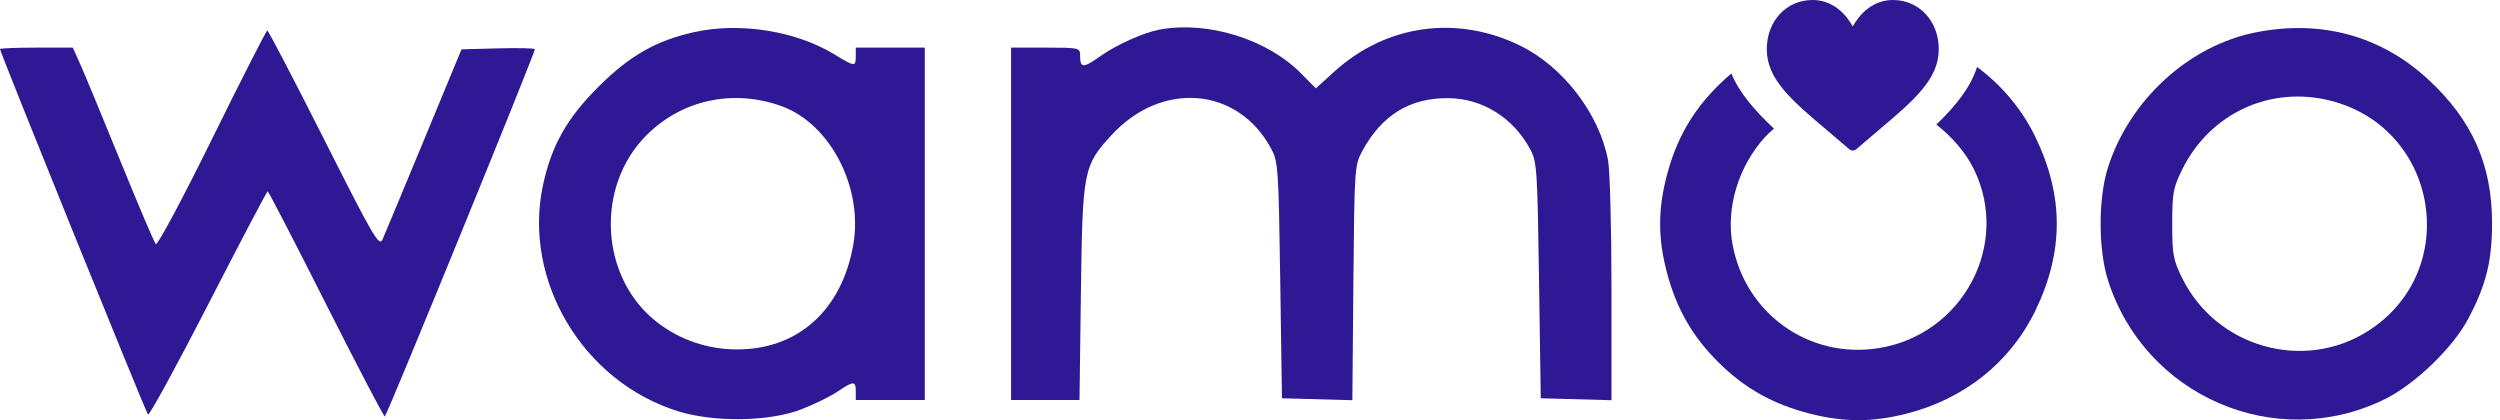
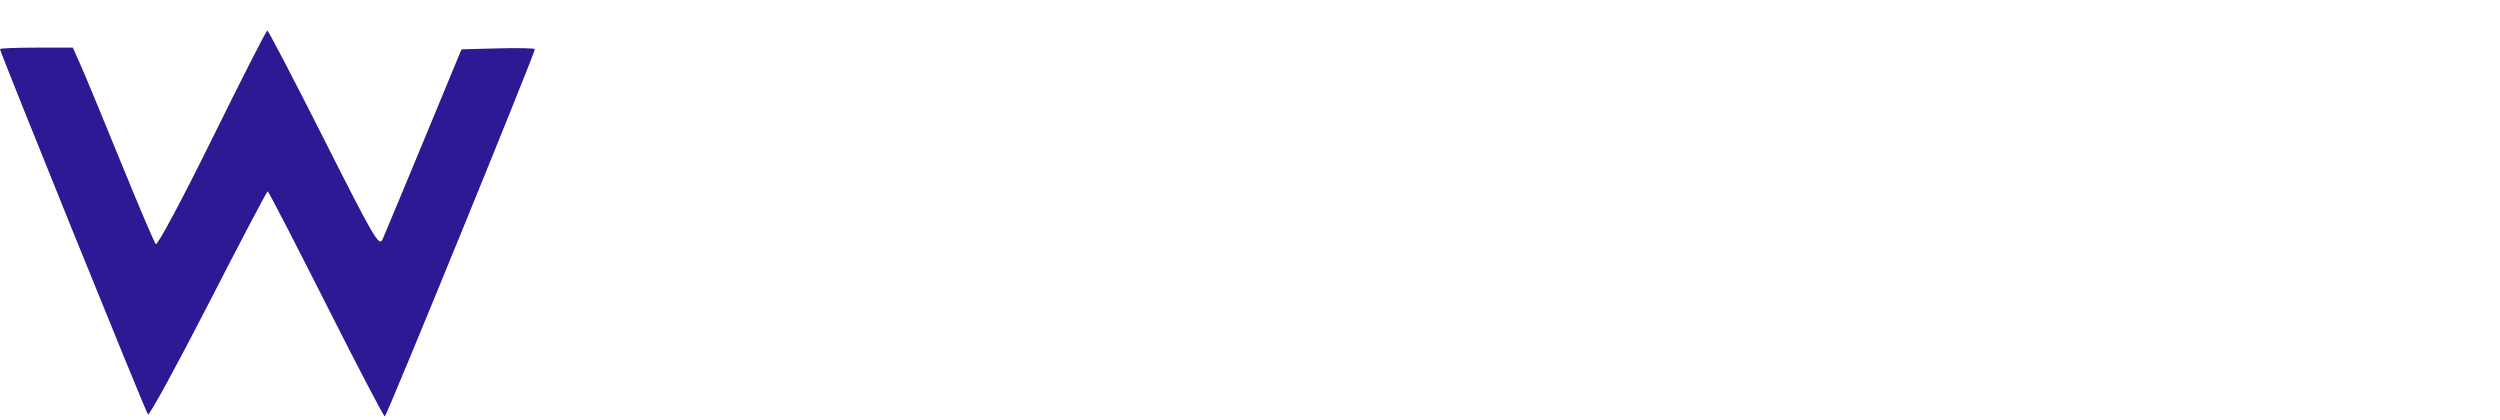
<svg xmlns="http://www.w3.org/2000/svg" width="119" height="20" viewBox="0 0 119 20" fill="none">
-   <path d="M92.171 5.93C93.128 5.002 93.806 4.144 94.108 3.187C95.267 4.046 96.233 5.175 96.885 6.522C98.241 9.323 98.241 11.983 96.885 14.784C95.693 17.245 93.506 18.992 90.735 19.694C89.127 20.102 87.775 20.102 86.168 19.694C84.406 19.247 83.051 18.489 81.799 17.248C80.547 16.007 79.782 14.663 79.331 12.917C78.92 11.323 78.92 9.983 79.331 8.389C79.782 6.643 80.547 5.299 81.799 4.058C82 3.859 82.204 3.672 82.413 3.496C82.781 4.396 83.486 5.223 84.442 6.124C84.282 6.254 84.14 6.387 84.019 6.519C82.749 7.913 82.148 9.897 82.469 11.636C83.079 14.938 86.114 17.095 89.414 16.573C93.423 15.938 95.714 11.651 93.961 8.062C93.574 7.269 92.924 6.517 92.171 5.93Z" fill="#2F1893" />
-   <path fill-rule="evenodd" clip-rule="evenodd" d="M33.015 1.535C31.223 1.937 29.962 2.659 28.491 4.125C26.982 5.63 26.253 6.923 25.846 8.816C24.873 13.348 27.748 18.164 32.269 19.574C33.998 20.113 36.621 20.073 38.143 19.484C38.751 19.249 39.526 18.87 39.865 18.641C40.633 18.123 40.735 18.123 40.735 18.632V19.039H44.02V2.267H40.735V2.674C40.735 3.187 40.694 3.184 39.728 2.595C37.874 1.464 35.208 1.043 33.015 1.535ZM37.217 5.059C39.522 5.9 41.087 8.923 40.619 11.633C40.079 14.757 37.985 16.643 35.068 16.633C33.701 16.628 32.405 16.193 31.328 15.378C28.558 13.282 28.297 8.89 30.794 6.415C32.483 4.74 34.927 4.224 37.217 5.059Z" fill="#2F1893" />
-   <path d="M55.196 1.409C54.431 1.552 53.136 2.132 52.373 2.676C51.559 3.256 51.412 3.251 51.412 2.647C51.412 2.274 51.381 2.267 49.769 2.267H48.127V19.039H51.384L51.451 13.95C51.528 8.095 51.57 7.882 52.917 6.421C55.303 3.833 58.921 4.139 60.5 7.062C60.841 7.693 60.86 7.969 60.939 13.34L61.021 18.958L64.372 19.05L64.421 13.467C64.469 8.032 64.48 7.867 64.841 7.197C65.767 5.478 67.117 4.649 68.954 4.672C70.56 4.692 72.016 5.596 72.82 7.071C73.16 7.693 73.179 7.973 73.258 13.34L73.34 18.958L76.707 19.05V13.775C76.707 10.873 76.633 8.104 76.542 7.622C76.127 5.421 74.406 3.175 72.369 2.177C69.35 0.698 65.99 1.165 63.515 3.407L62.634 4.205L61.926 3.49C60.312 1.859 57.483 0.985 55.196 1.409Z" fill="#2F1893" />
-   <path fill-rule="evenodd" clip-rule="evenodd" d="M107.382 1.539C104.198 2.167 101.37 4.748 100.341 7.966C99.873 9.429 99.873 11.872 100.34 13.34C102.095 18.855 108.305 21.54 113.481 19.019C114.935 18.311 116.753 16.566 117.491 15.168C118.347 13.547 118.625 12.419 118.621 10.581C118.614 7.826 117.672 5.714 115.59 3.788C113.335 1.703 110.497 0.925 107.382 1.539ZM110.959 4.799C116.101 6.127 117.19 12.912 112.719 15.757C109.651 17.709 105.504 16.532 103.878 13.249C103.445 12.376 103.398 12.123 103.398 10.653C103.398 9.183 103.445 8.93 103.878 8.056C105.201 5.384 108.086 4.057 110.959 4.799Z" fill="#2F1893" />
  <path d="M10.094 6.612C8.667 9.506 7.491 11.704 7.414 11.619C7.34 11.536 6.593 9.782 5.754 7.722C4.915 5.662 4.058 3.592 3.848 3.122L3.467 2.267H1.734C0.78 2.267 0 2.298 0 2.336C0 2.488 6.937 19.617 7.044 19.73C7.107 19.796 8.399 17.433 9.916 14.478C11.432 11.524 12.704 9.106 12.742 9.106C12.78 9.106 14.035 11.532 15.531 14.497C17.027 17.462 18.281 19.859 18.317 19.823C18.459 19.683 25.459 2.548 25.459 2.342C25.459 2.294 24.674 2.277 23.714 2.302L21.968 2.348L20.181 6.664C19.198 9.037 18.312 11.162 18.213 11.386C18.047 11.76 17.824 11.38 15.422 6.623C13.986 3.779 12.772 1.453 12.724 1.453C12.676 1.453 11.492 3.774 10.094 6.612Z" fill="#2F1893" />
-   <path d="M90.111 0C89.666 0 89.259 0.14 88.9 0.415C88.556 0.679 88.327 1.015 88.192 1.259C88.057 1.015 87.828 0.679 87.484 0.415C87.125 0.14 86.717 0 86.273 0C85.033 0 84.099 1.005 84.099 2.338C84.099 3.778 85.265 4.764 87.031 6.255C87.33 6.509 87.67 6.796 88.023 7.102C88.07 7.142 88.13 7.165 88.192 7.165C88.254 7.165 88.314 7.142 88.36 7.102C88.713 6.796 89.053 6.509 89.353 6.255C91.119 4.764 92.285 3.778 92.285 2.338C92.285 1.005 91.35 0 90.111 0Z" fill="#2F1893" />
</svg>